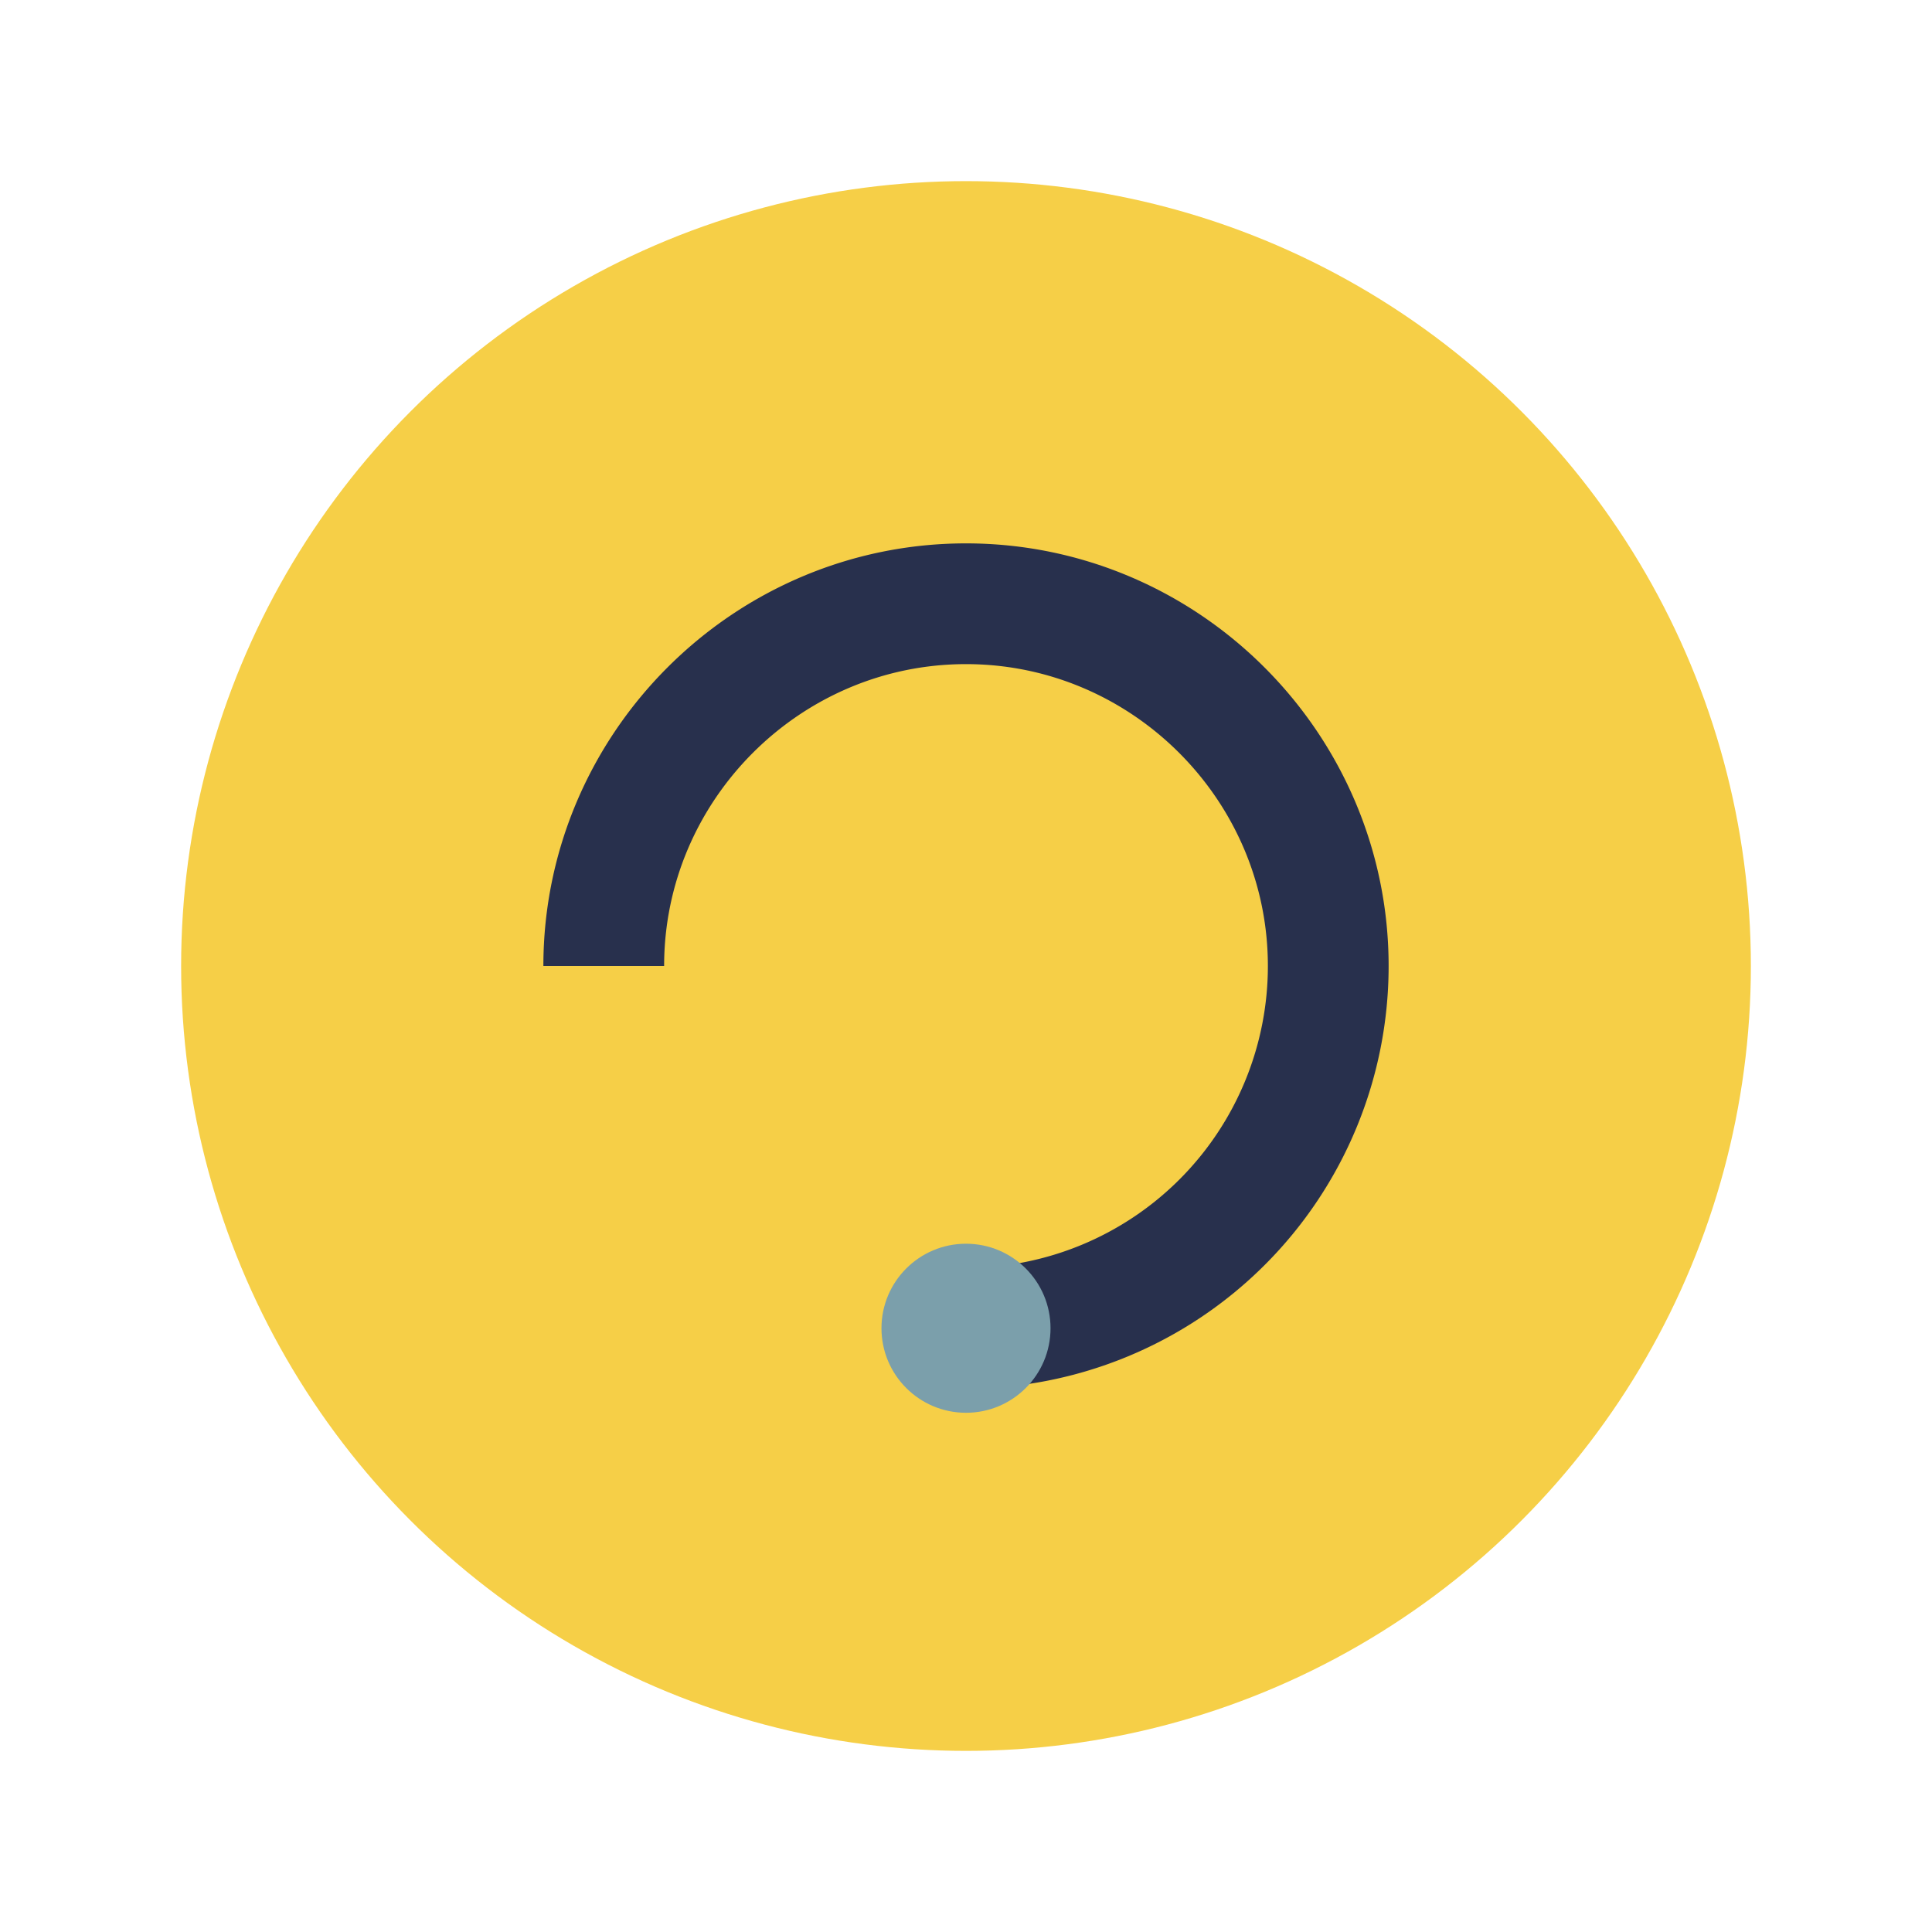
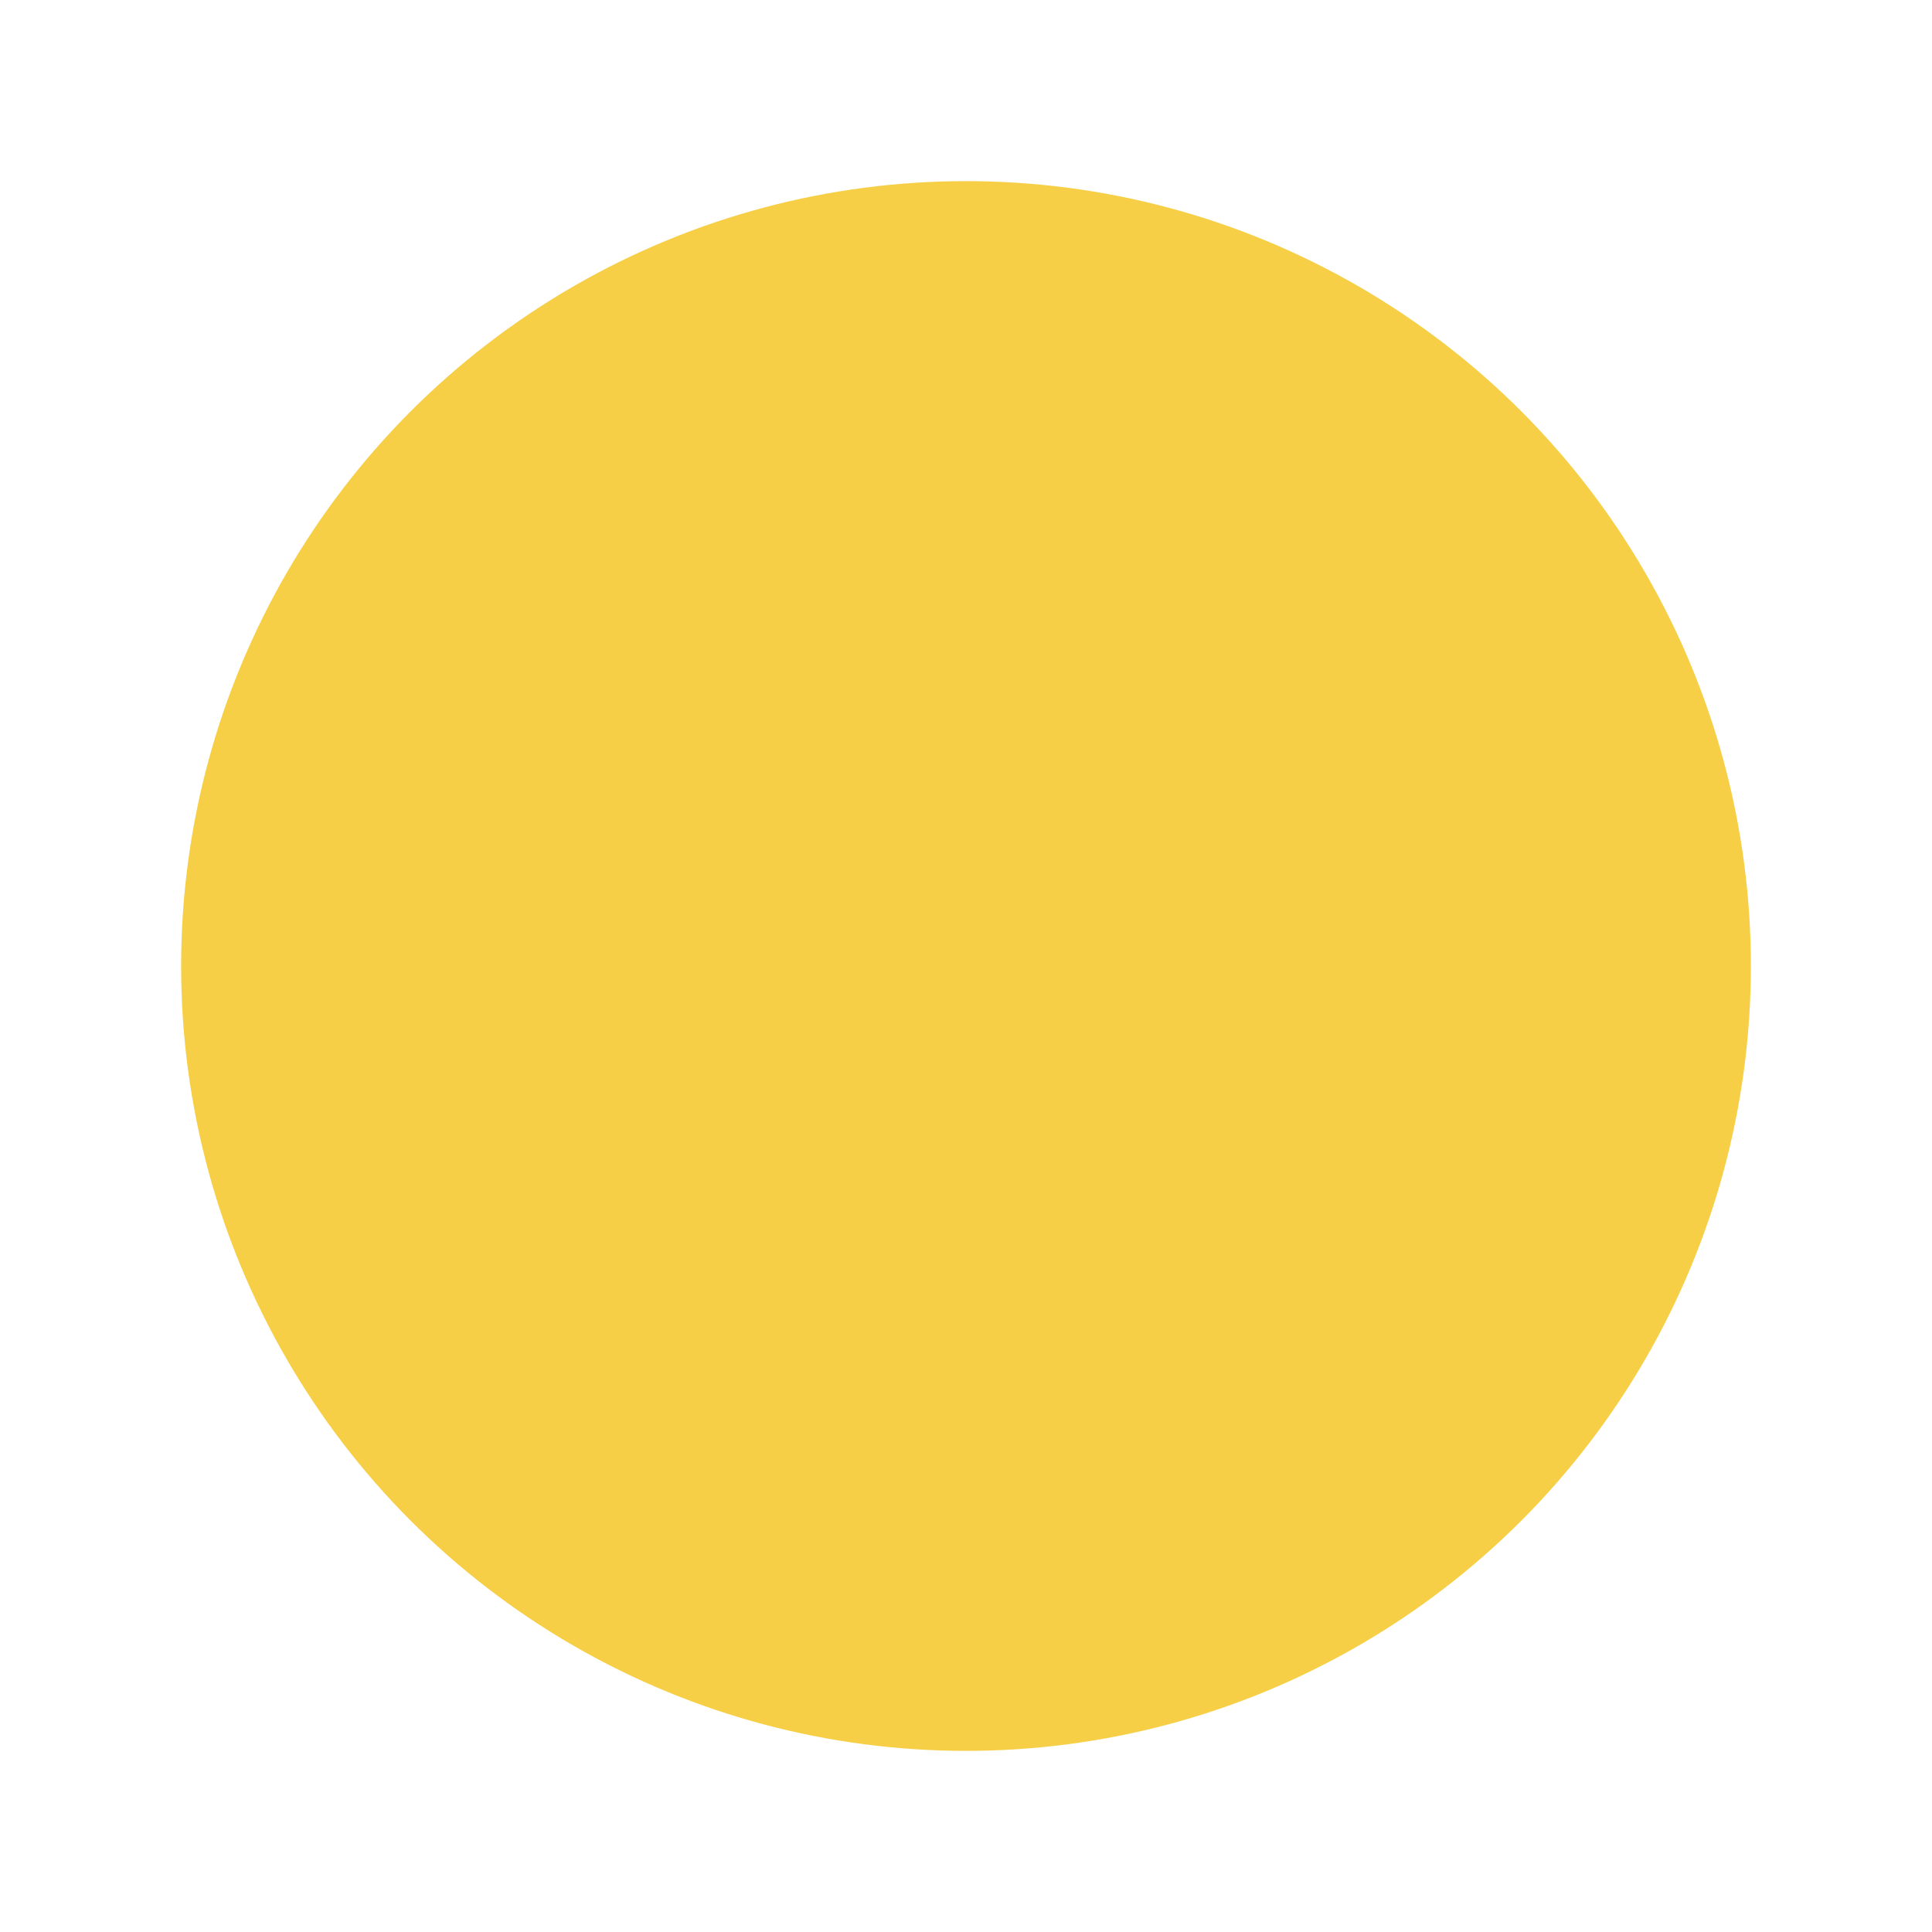
<svg xmlns="http://www.w3.org/2000/svg" width="32" height="32" viewBox="0 0 32 32">
  <circle cx="16" cy="16" r="13" fill="#F6CF47" />
-   <path d="M10 16c0-3.3 2.7-6 6-6s6 2.7 6 6a6 6 0 01-6 6h0" stroke="#28304D" stroke-width="2" fill="none" />
-   <circle cx="16" cy="22" r="1.4" fill="#7B9FAB" />
</svg>